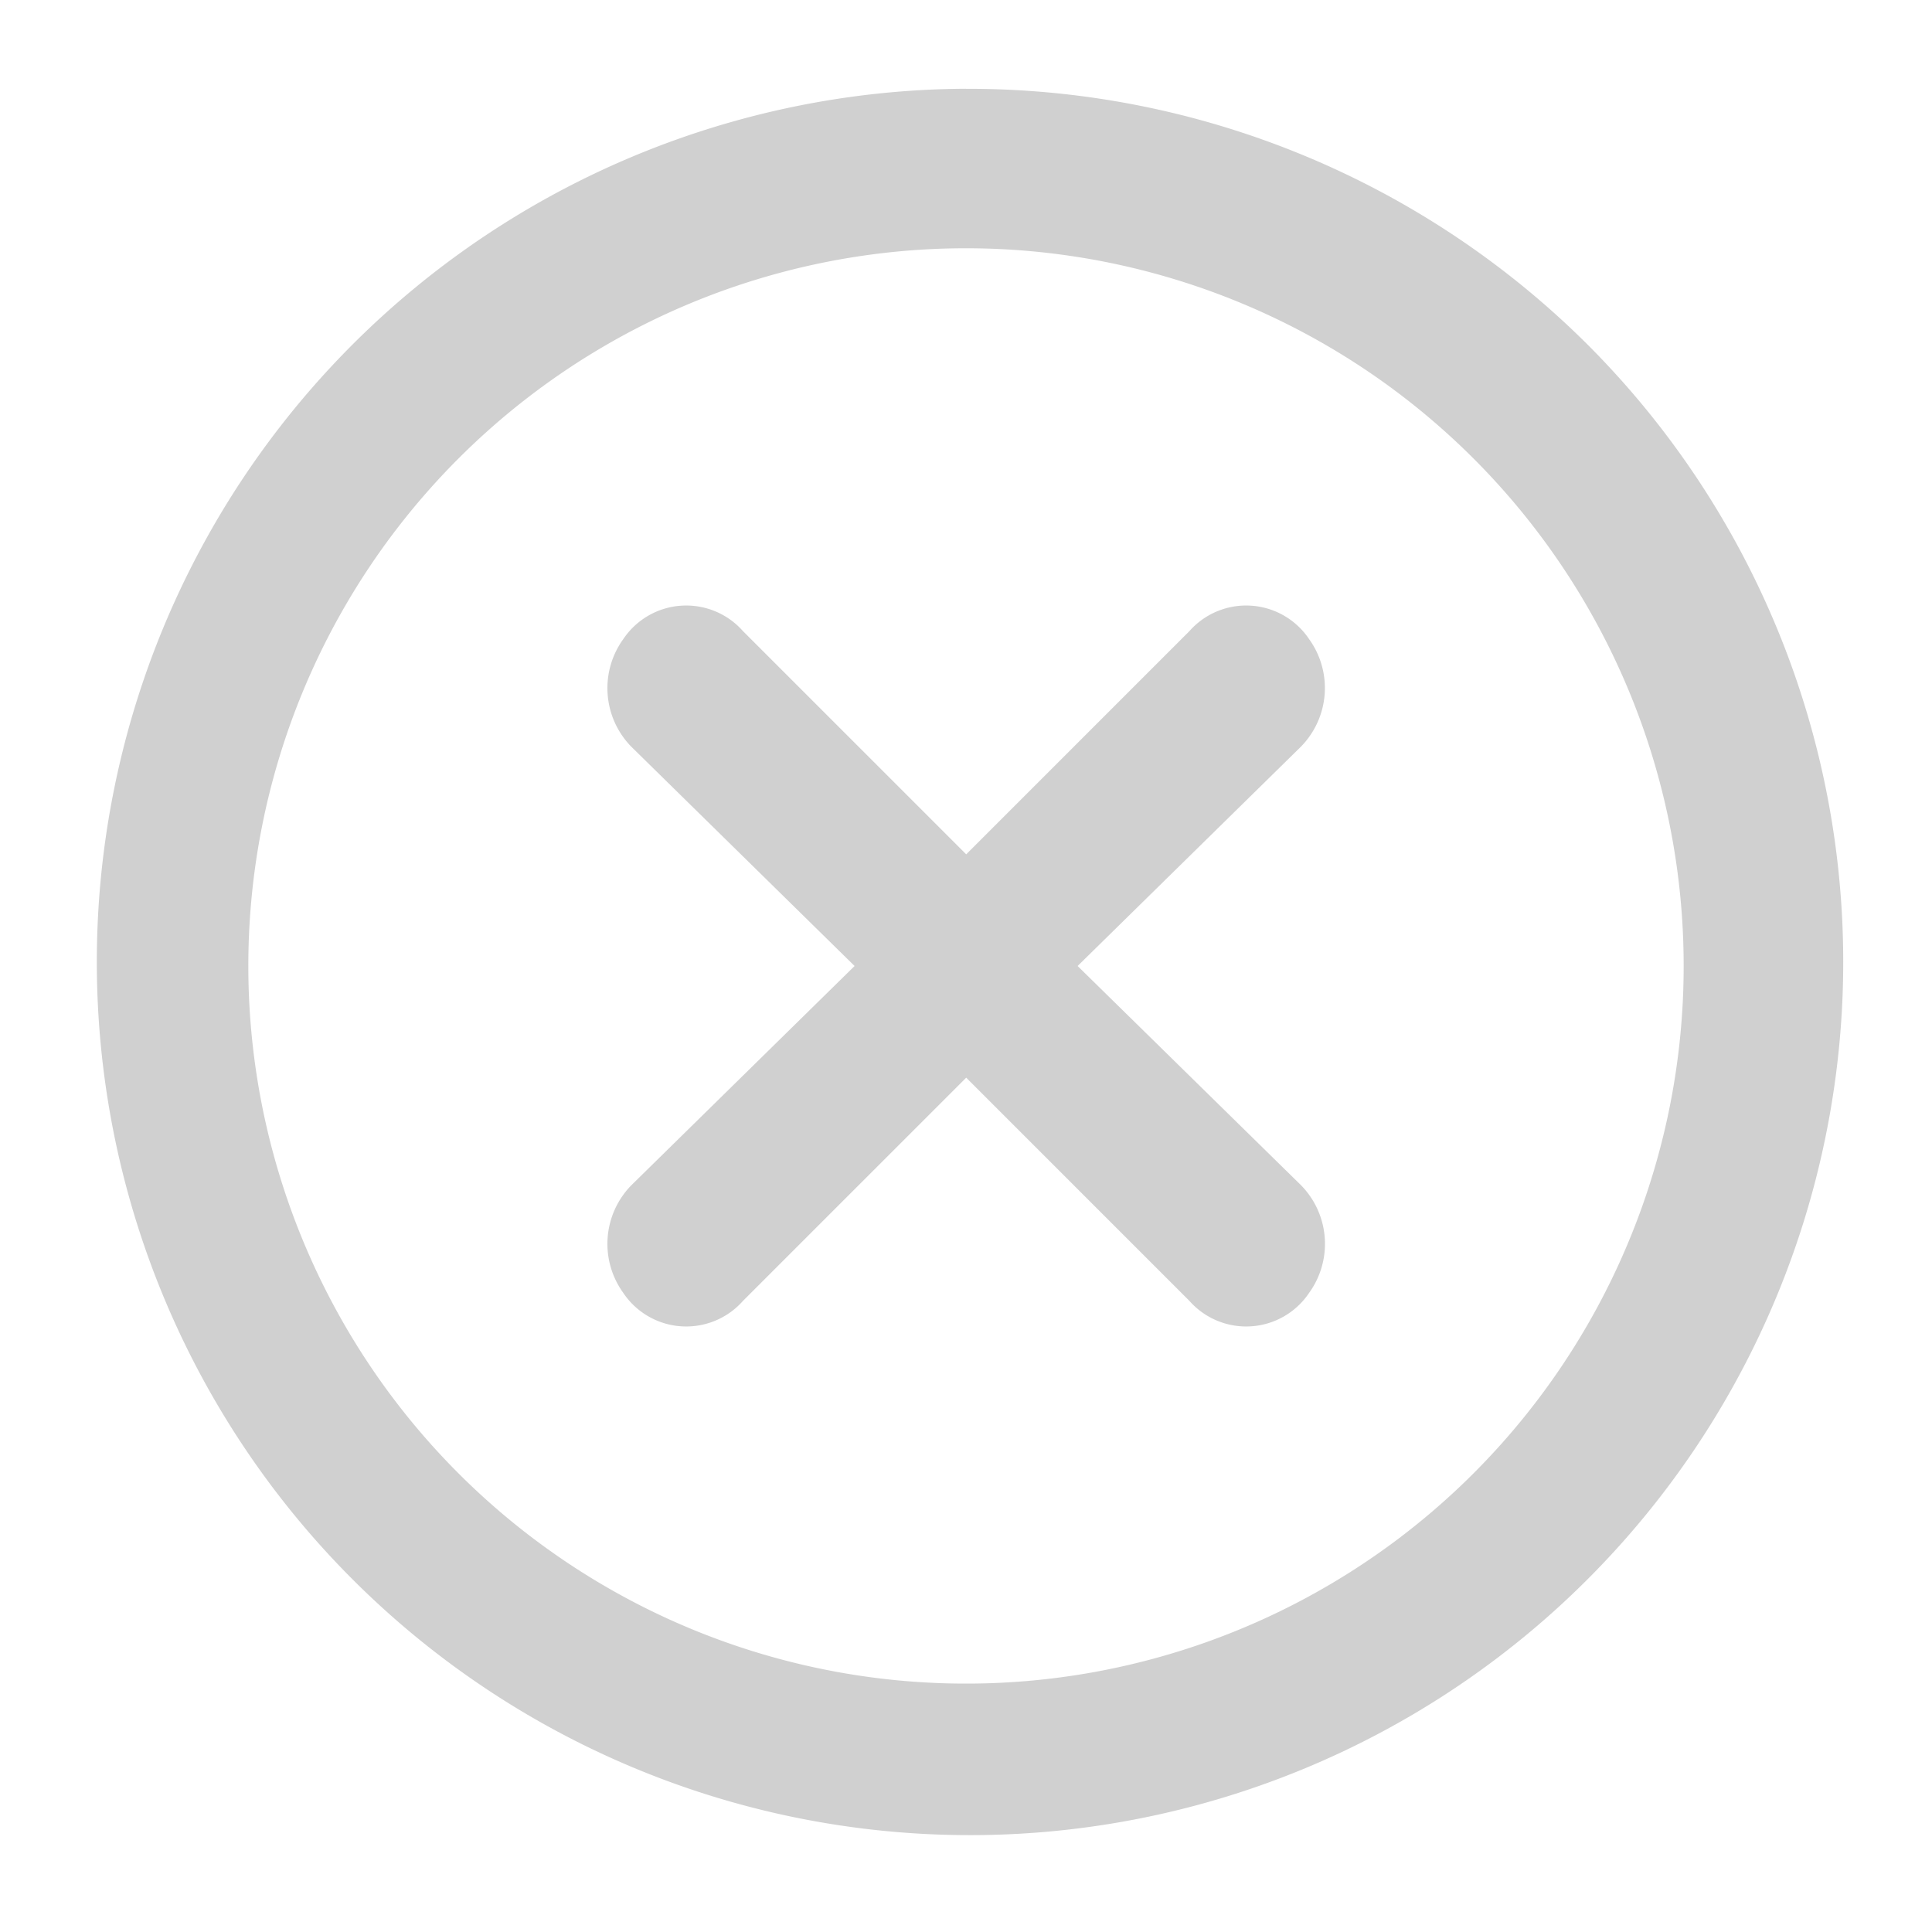
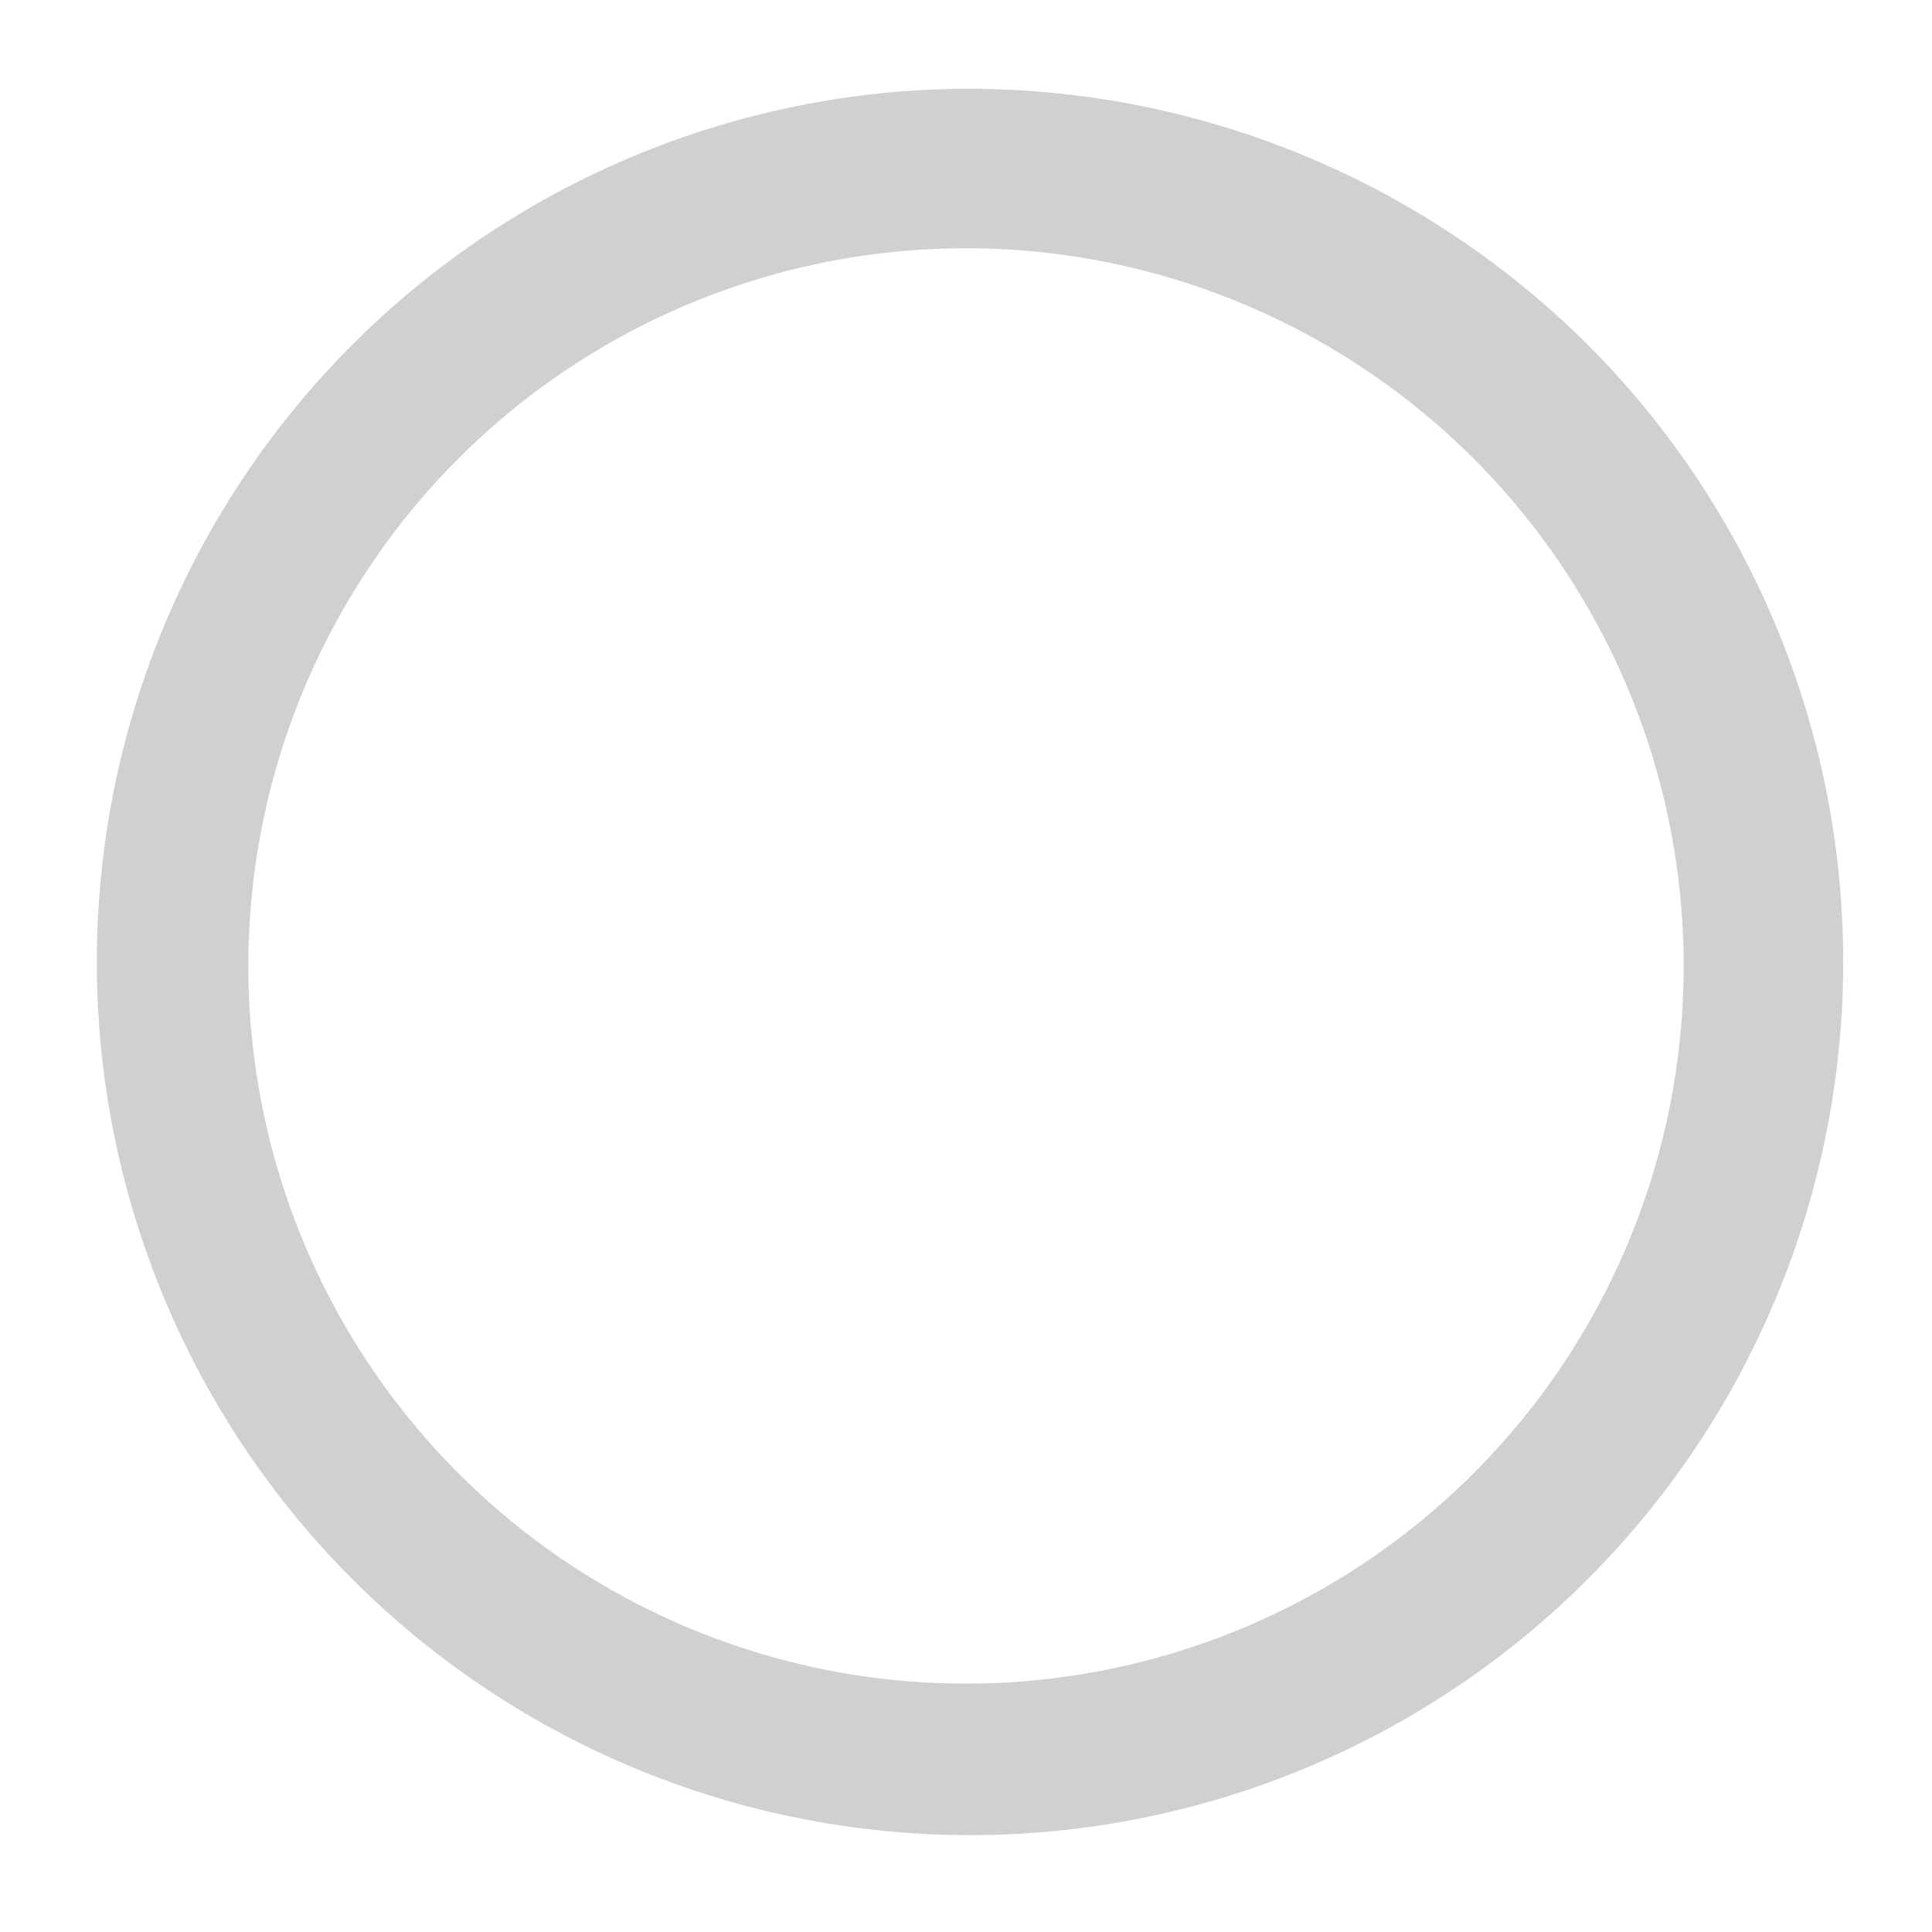
<svg xmlns="http://www.w3.org/2000/svg" width="30" height="30" viewBox="0 0 30 30">
  <g id="Layer_2" data-name="Layer 2" transform="translate(0.006 0.006)">
    <g id="invisible_box" data-name="invisible box" transform="translate(-0.006 -0.006)">
-       <rect id="Rectangle_1262" data-name="Rectangle 1262" width="30" height="30" fill="none" />
-     </g>
+       </g>
    <g id="icons_Q2" data-name="icons Q2" transform="translate(1.373 1.373)">
      <path id="Path_4956" data-name="Path 4956" d="M15.621,4.476A11.144,11.144,0,1,1,4.477,15.621,11.144,11.144,0,0,1,15.621,4.476m0-2.477a13.559,13.559,0,1,0,9.65,3.971A13.621,13.621,0,0,0,15.621,2Z" transform="translate(-2 -2)" fill="#d0d0d0" />
-       <path id="Path_4957" data-name="Path 4957" d="M22.306,20.557l3.467-3.405A1.3,1.3,0,0,0,25.9,15.48a1.176,1.176,0,0,0-1.857-.124l-3.467,3.467-3.467-3.467a1.176,1.176,0,0,0-1.857.124,1.3,1.3,0,0,0,.124,1.672l3.467,3.405-3.467,3.405a1.3,1.3,0,0,0-.124,1.672,1.176,1.176,0,0,0,1.857.124l3.467-3.467,3.467,3.467a1.176,1.176,0,0,0,1.857-.124,1.3,1.3,0,0,0-.124-1.672Z" transform="translate(-6.952 -6.936)" fill="#d0d0d0" />
    </g>
  </g>
</svg>